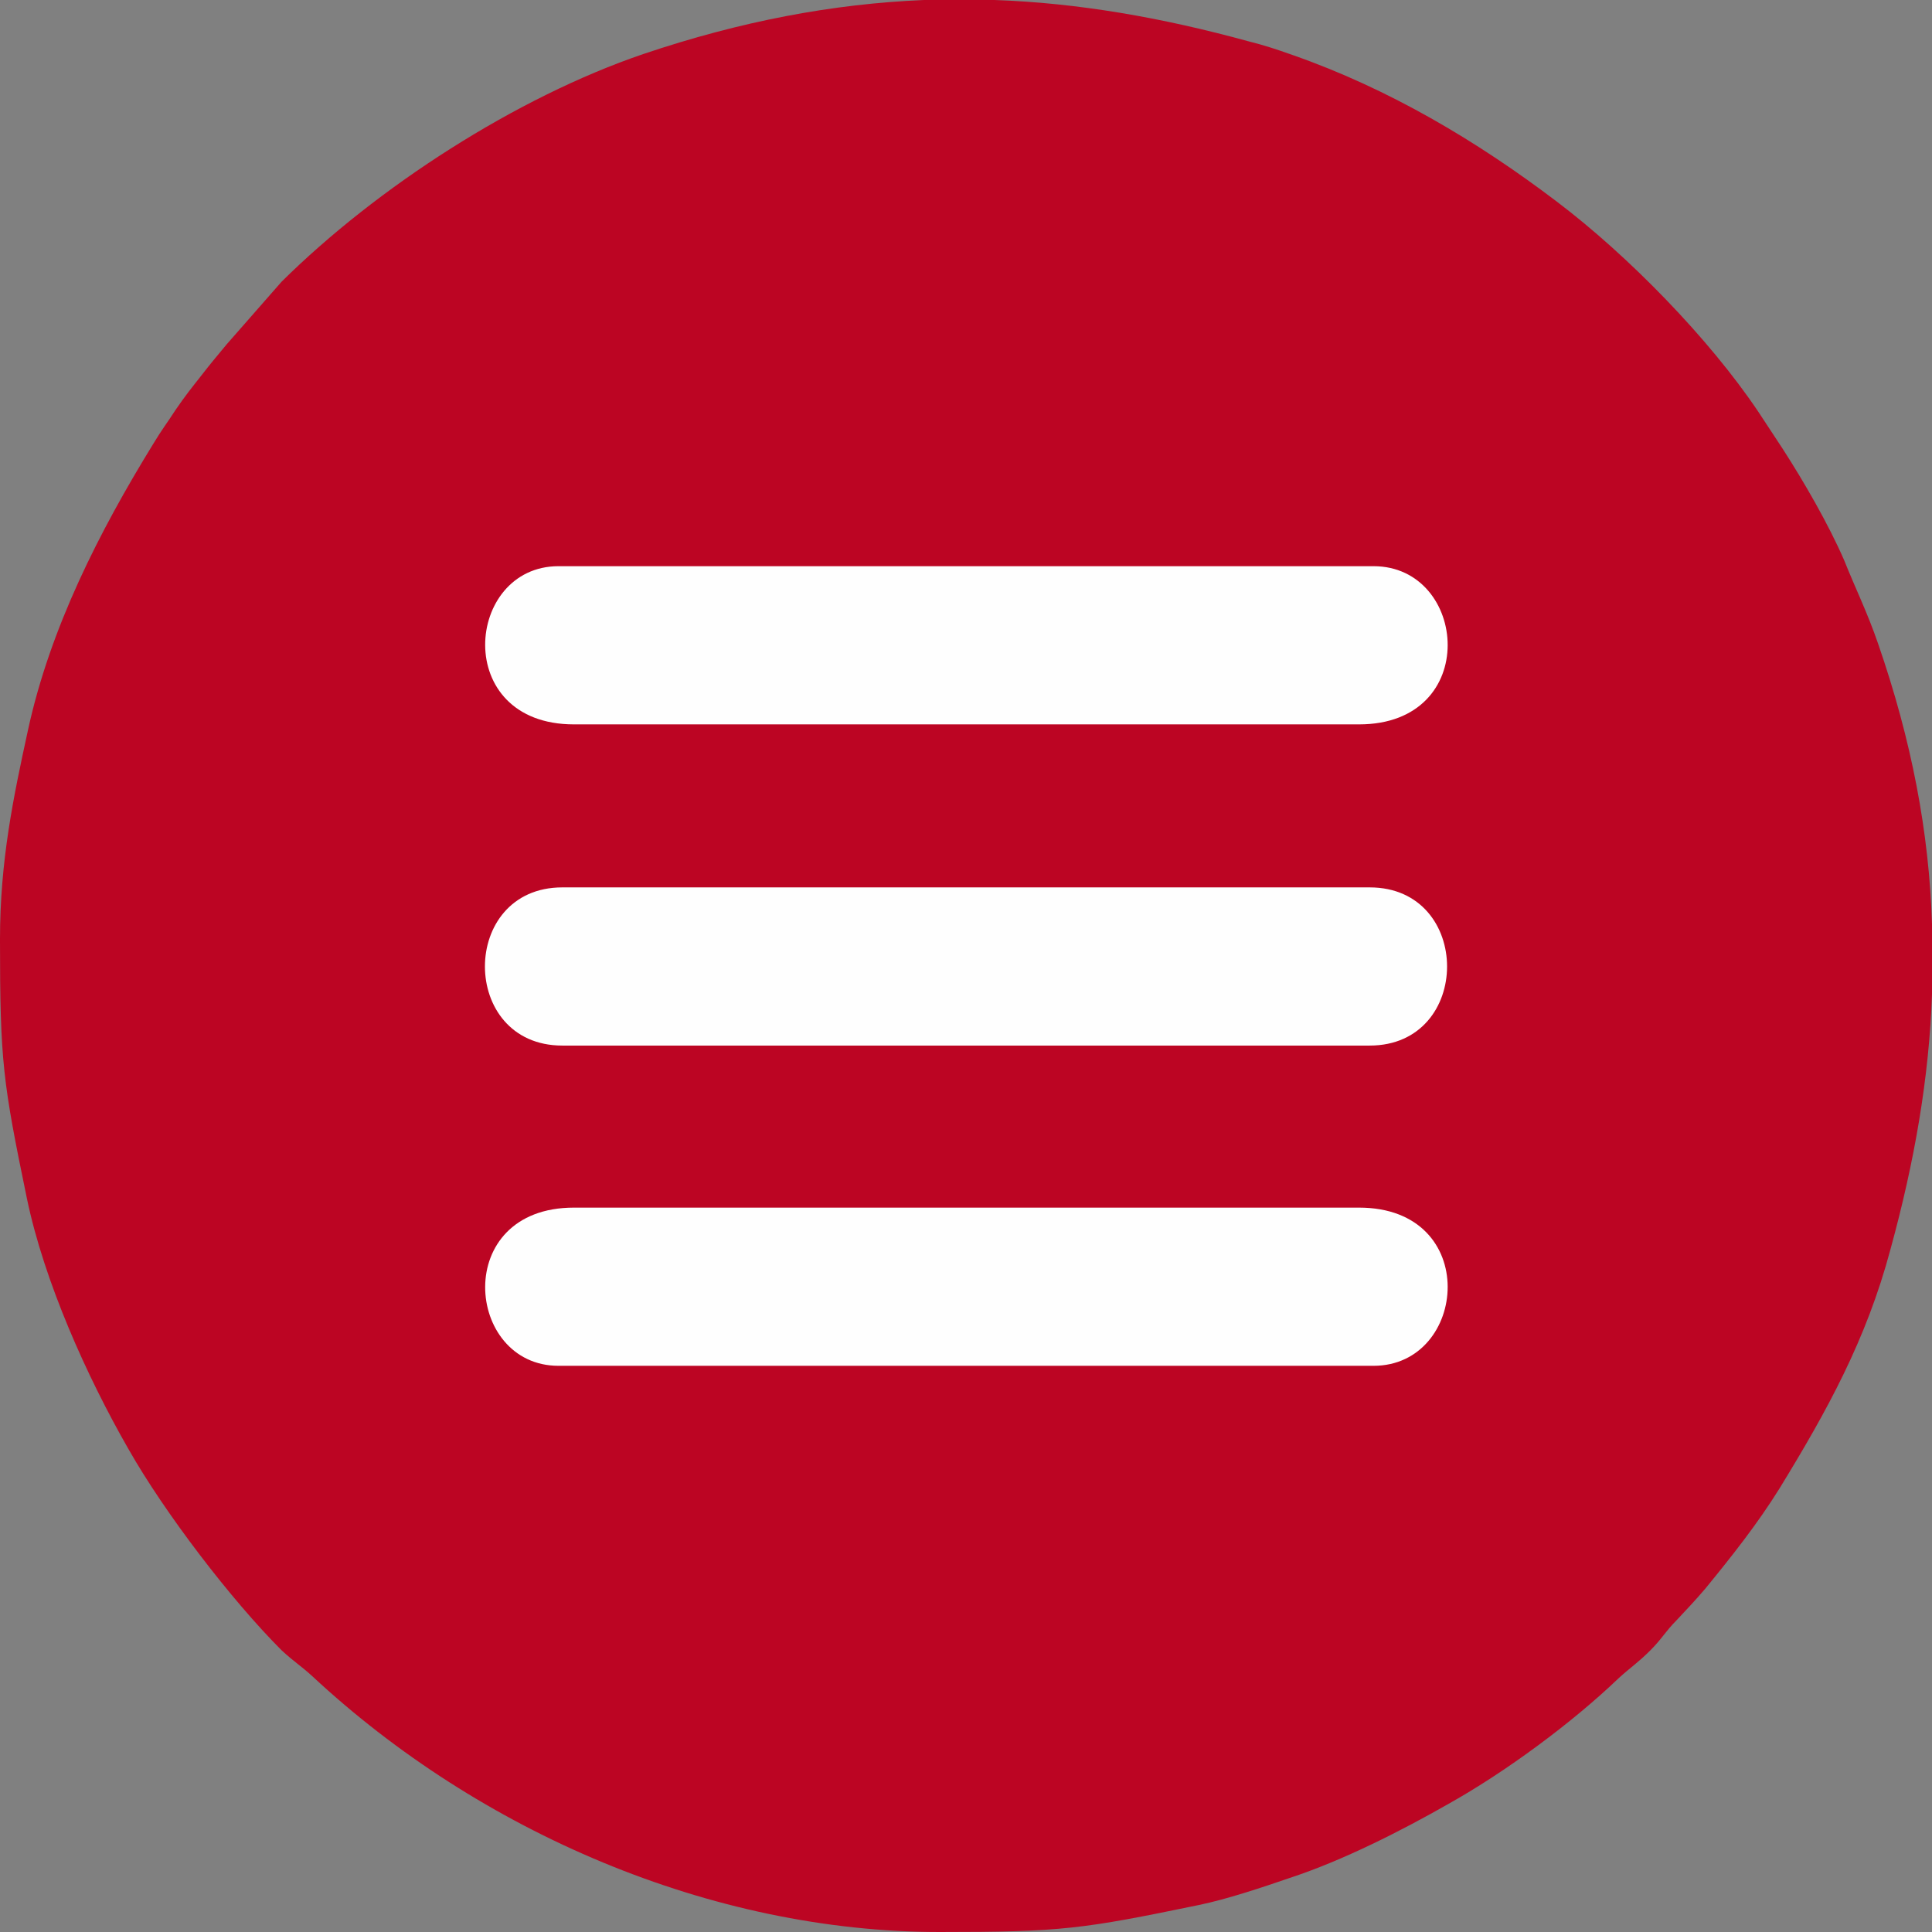
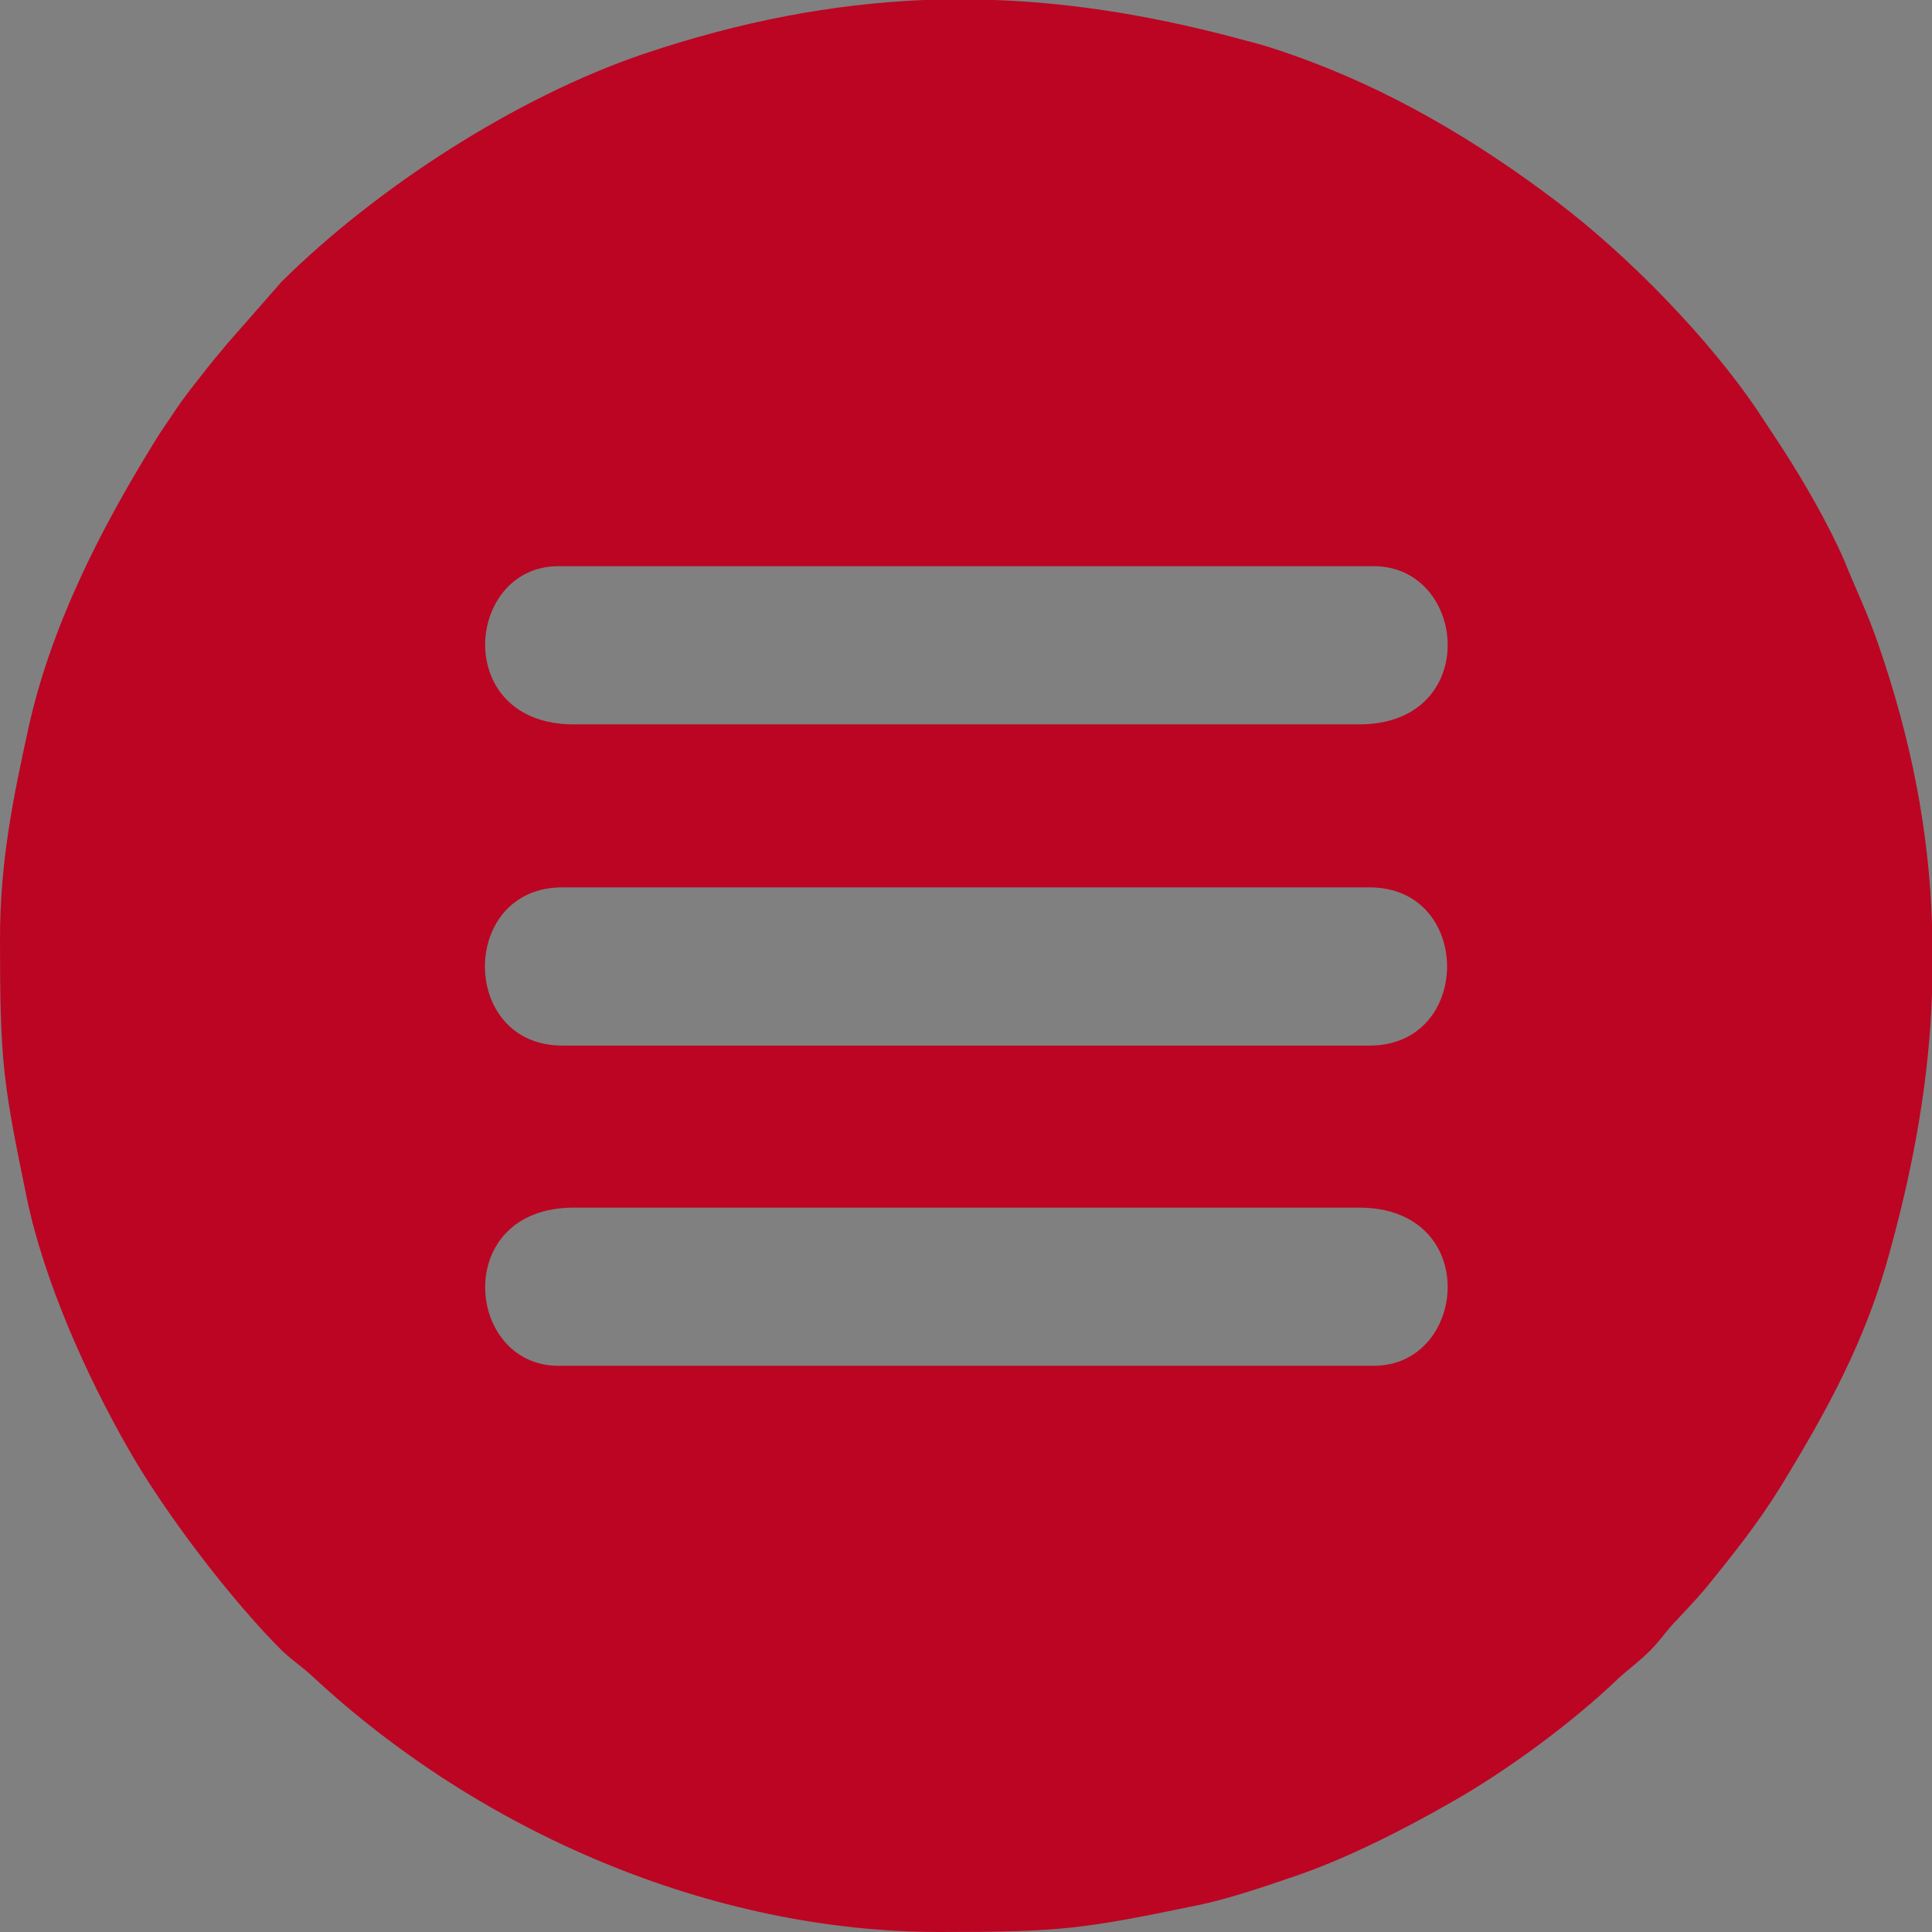
<svg xmlns="http://www.w3.org/2000/svg" xml:space="preserve" width="127px" height="127px" version="1.1" style="shape-rendering:geometricPrecision; text-rendering:geometricPrecision; image-rendering:optimizeQuality; fill-rule:evenodd; clip-rule:evenodd" viewBox="0 0 20.03 20.03">
  <rect x="0" y="0" width="20.03" height="20.03" fill="#808080" stroke="none" />
  <defs>
    <style type="text/css">  .str0 {stroke:#373435;stroke-width:0.37;stroke-miterlimit:22.926} .fil0 {fill:#FEFEFE} .fil1 {fill:#BC0523}  </style>
  </defs>
  <g id="Capa_x0020_1">
-     <circle class="fil0 str0" cx="10.02" cy="10.02" r="8.79" />
    <path class="fil1" d="M5.95 12.52l8.14 0c1.27,0 1.13,1.64 0.15,1.64l-8.45 0c-0.97,0 -1.11,-1.64 0.16,-1.64zm3.63 -12.52l0.73 0c0.86,0.03 1.73,0.18 2.64,0.43 0.16,0.04 0.28,0.08 0.45,0.14 1,0.35 1.91,0.89 2.74,1.52 0.74,0.56 1.58,1.42 2.09,2.18l0.25 0.38c0.22,0.34 0.48,0.79 0.64,1.16 0.12,0.3 0.24,0.54 0.35,0.86 0.35,1.01 0.53,1.96 0.56,2.91l0 0.73c-0.03,0.86 -0.18,1.73 -0.43,2.64 -0.25,0.94 -0.66,1.68 -1.15,2.48 -0.23,0.37 -0.5,0.71 -0.77,1.04 -0.12,0.14 -0.17,0.19 -0.3,0.33 -0.11,0.11 -0.15,0.19 -0.27,0.31 -0.13,0.13 -0.21,0.18 -0.33,0.29 -0.48,0.46 -1.17,0.97 -1.76,1.3 -0.49,0.28 -1.1,0.59 -1.65,0.77 -0.29,0.1 -0.65,0.22 -0.94,0.28 -1.21,0.25 -1.42,0.28 -2.69,0.28 -2.37,0 -4.77,-1.04 -6.5,-2.65 -0.12,-0.11 -0.19,-0.15 -0.32,-0.27 -0.52,-0.52 -1.21,-1.42 -1.59,-2.09 -0.43,-0.75 -0.87,-1.73 -1.05,-2.59 -0.25,-1.21 -0.28,-1.42 -0.28,-2.69 0,-0.82 0.14,-1.48 0.29,-2.17 0.23,-1.06 0.74,-2.06 1.3,-2.97 0.09,-0.15 0.14,-0.21 0.23,-0.35 0.11,-0.16 0.16,-0.22 0.27,-0.36 0.1,-0.13 0.17,-0.21 0.26,-0.32l0.57 -0.65c0.99,-0.98 2.43,-1.91 3.75,-2.36 1.01,-0.34 1.96,-0.52 2.91,-0.56zm-3.75 9.2l8.37 0c1.07,0 1.07,1.64 0,1.64l-8.37 0c-1.07,0 -1.07,-1.64 0,-1.64zm-0.04 -3.33l8.45 0c0.98,0 1.12,1.64 -0.15,1.64l-8.14 0c-1.27,0 -1.13,-1.64 -0.16,-1.64z" />
  </g>
</svg>